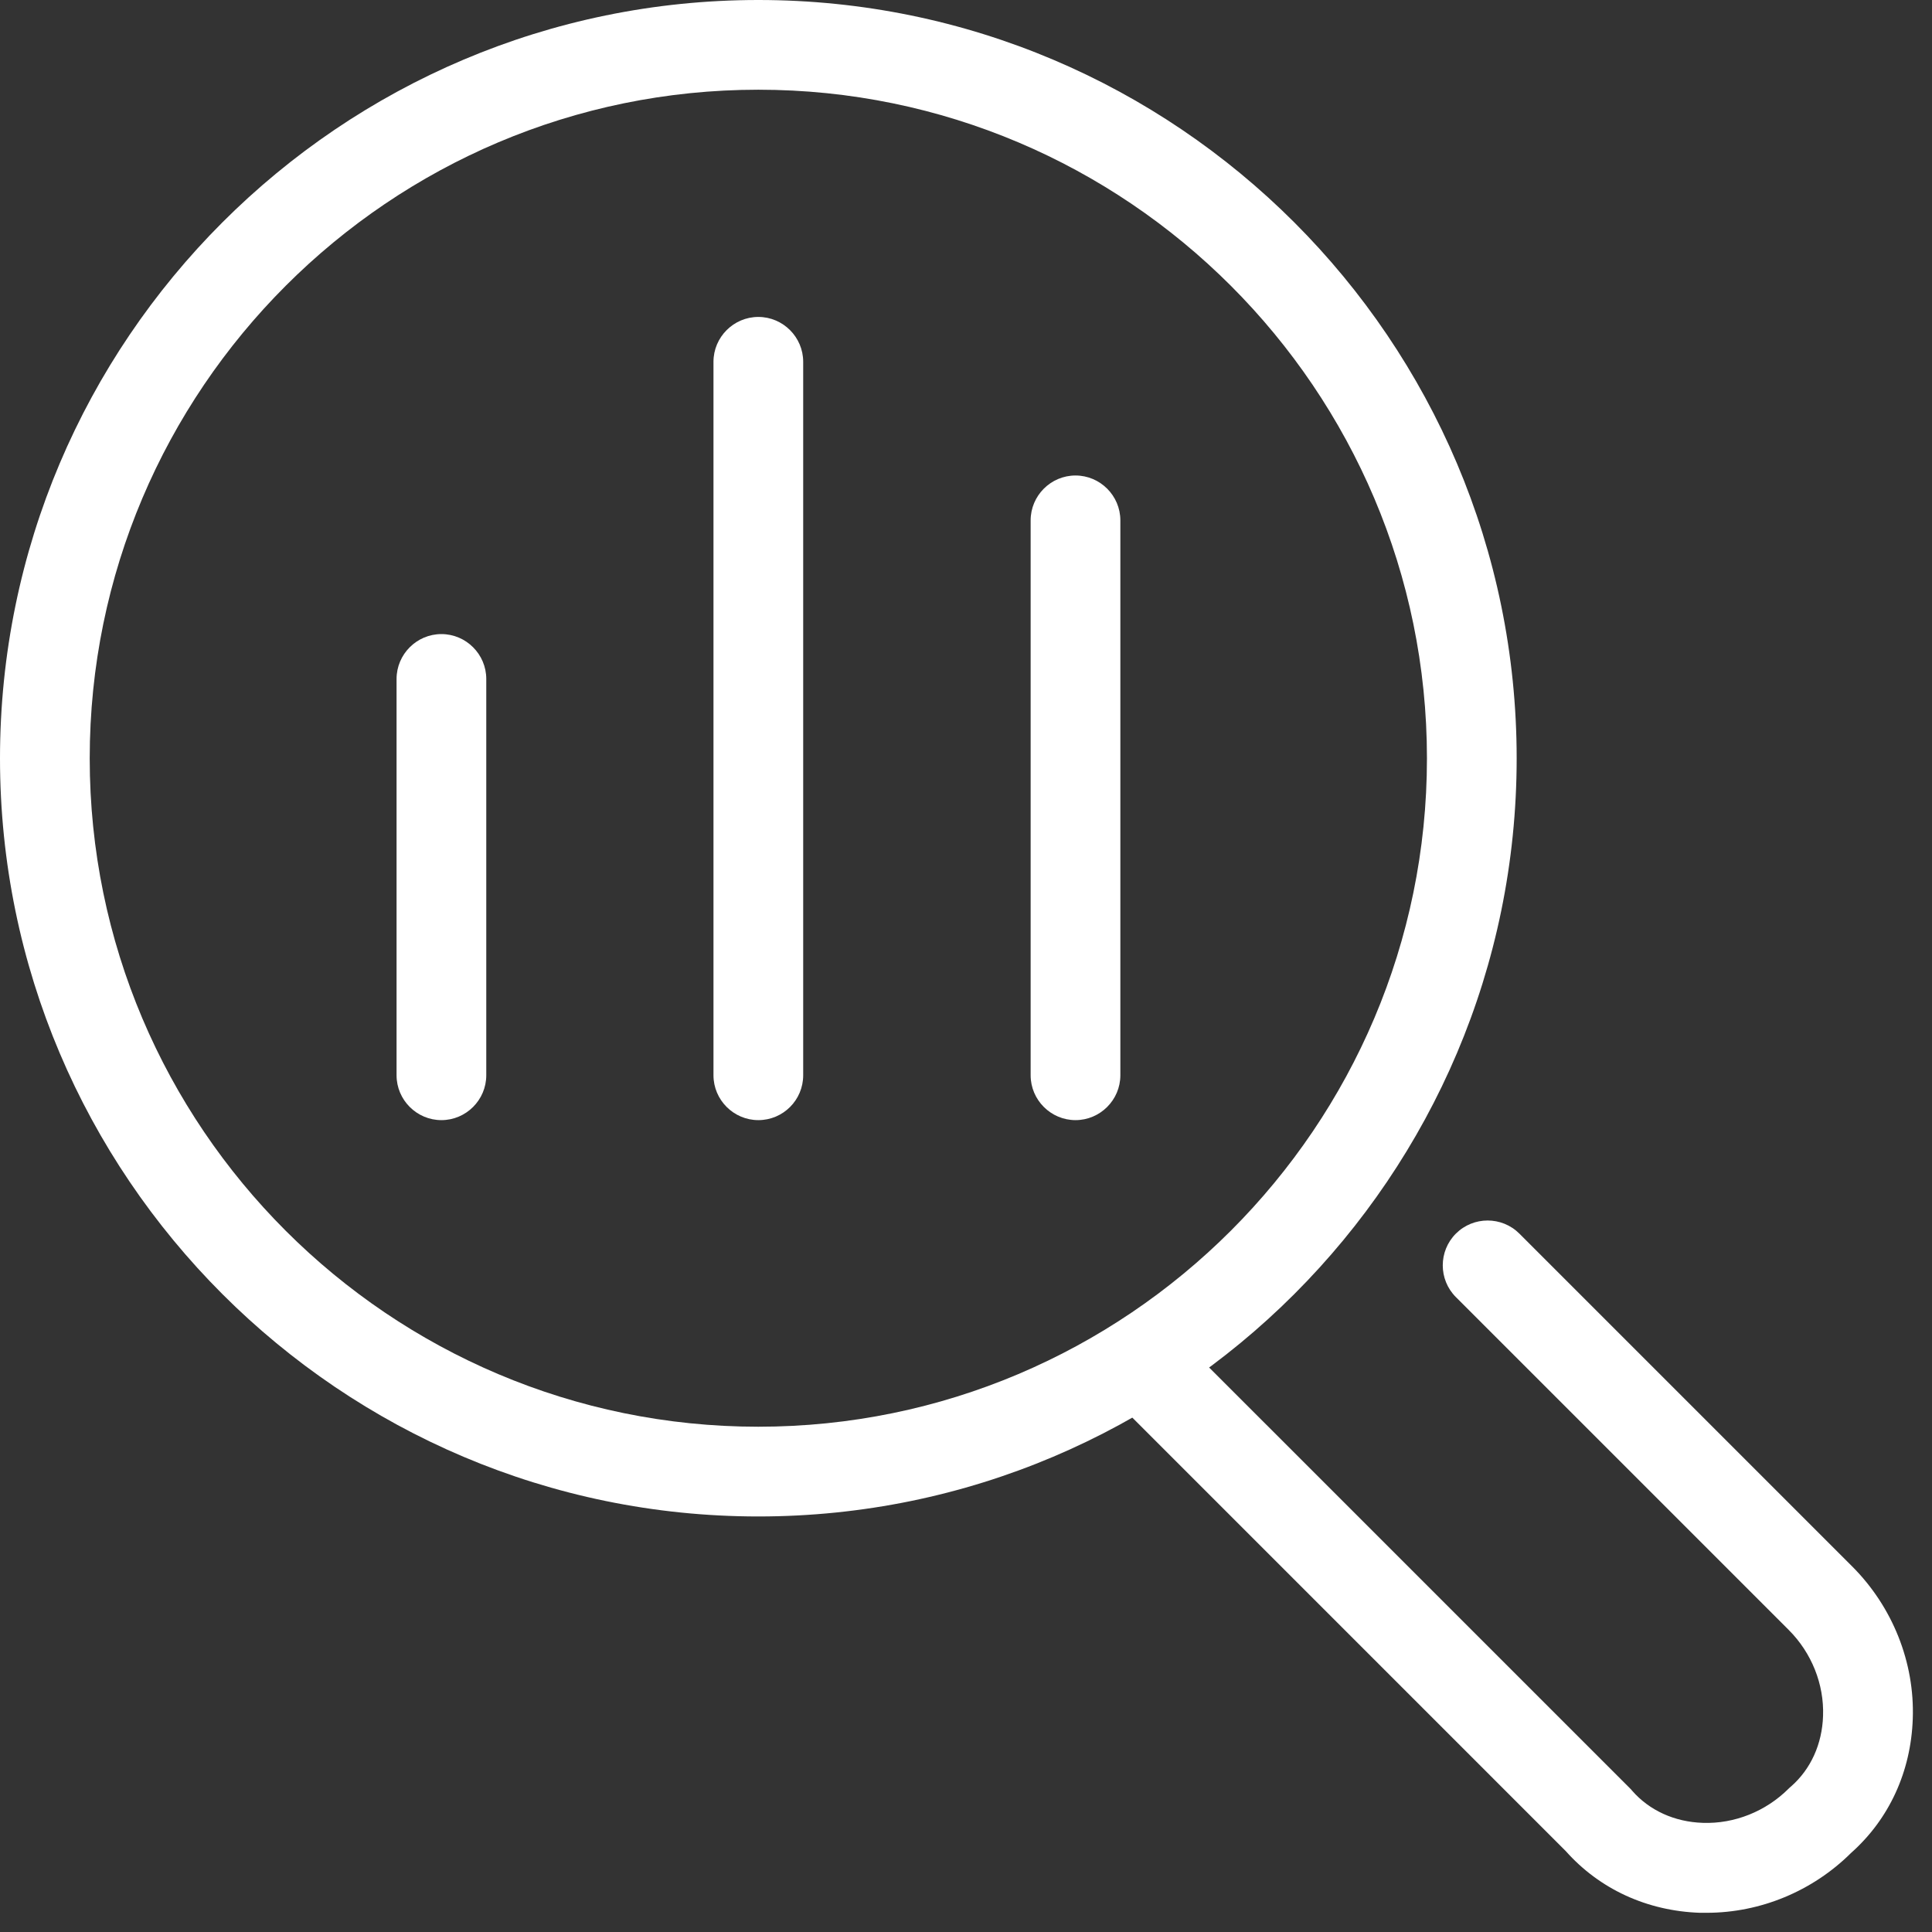
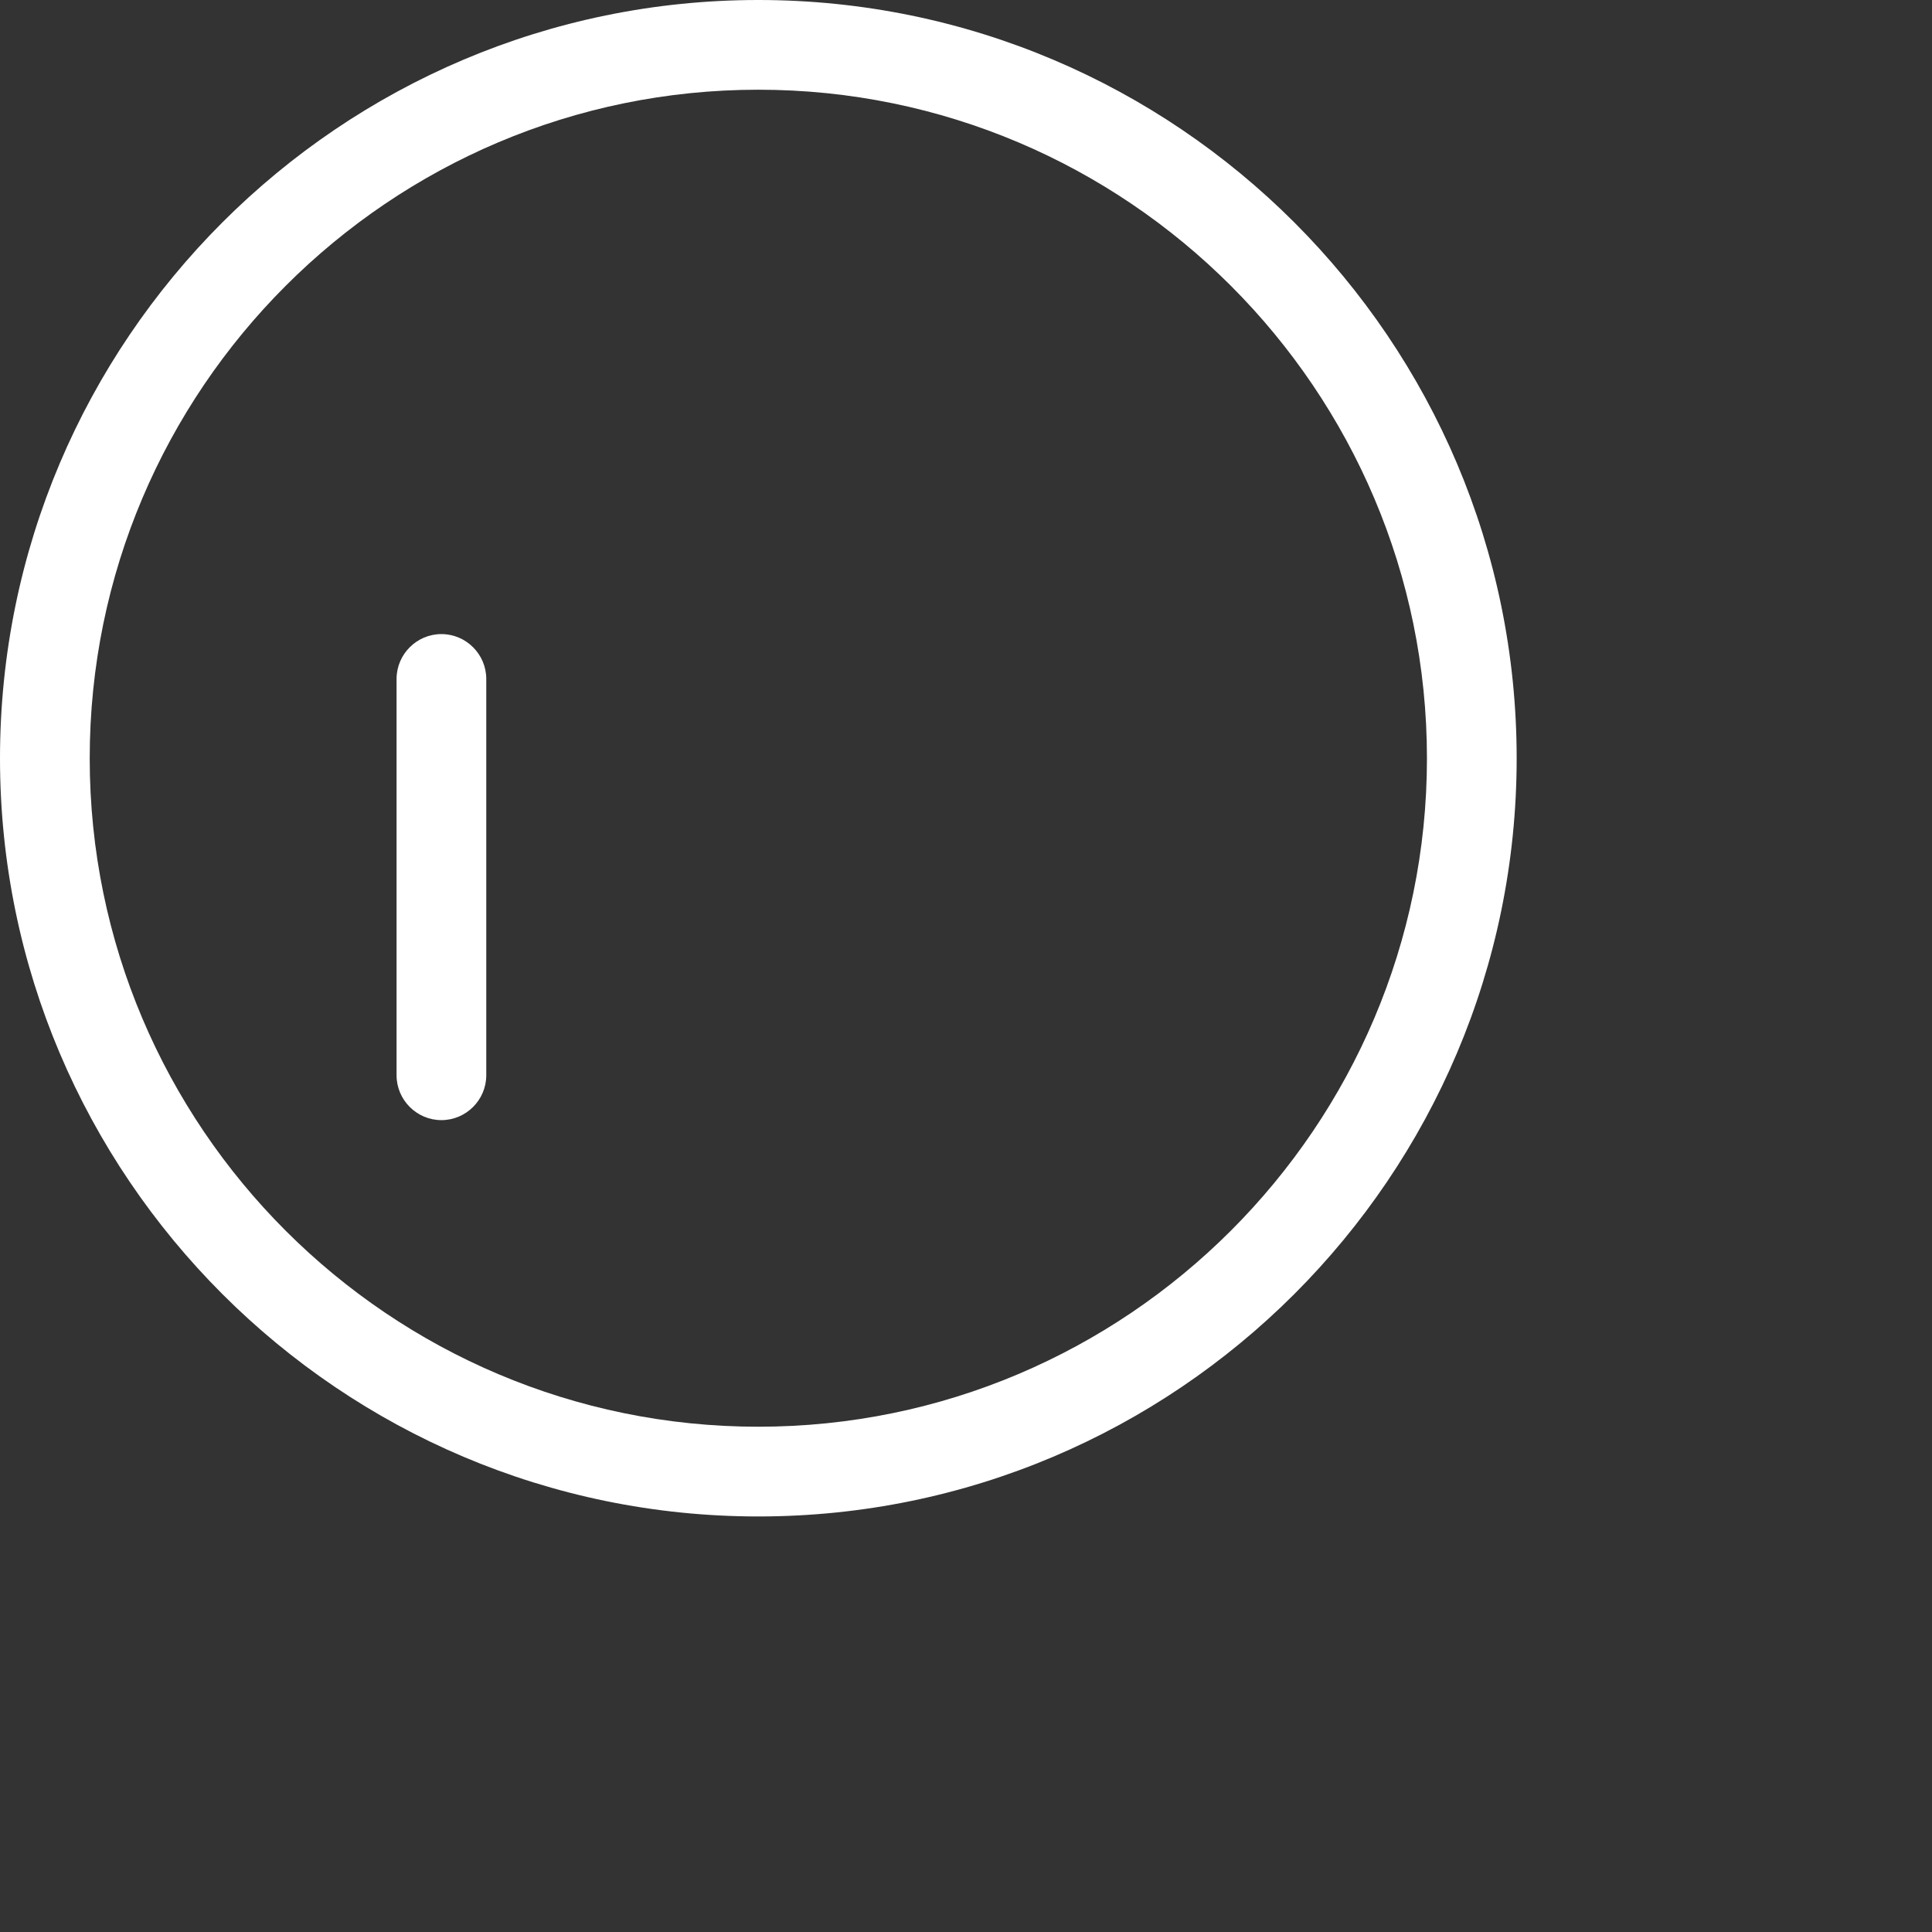
<svg xmlns="http://www.w3.org/2000/svg" width="85" height="85" fill="#ffffff" viewBox="0 0 85 85">
  <rect x="0" y="0" width="85" height="85" fill="#333333" stroke="none" />
-   <path d="M75.086 84.155C74.987 84.155 74.888 84.155 74.79 84.155C72.471 84.076 70.379 83.118 68.888 81.441L49.054 61.606C48.284 60.837 48.284 59.583 49.054 58.814C49.824 58.044 51.077 58.044 51.846 58.814L71.721 78.688C71.75 78.717 71.78 78.747 71.809 78.786C72.569 79.655 73.674 80.158 74.918 80.198C76.309 80.247 77.691 79.694 78.697 78.688C78.727 78.658 78.757 78.629 78.796 78.599C79.664 77.839 80.168 76.734 80.207 75.49C80.256 74.099 79.704 72.718 78.697 71.711L64.053 57.067C63.283 56.297 63.283 55.044 64.053 54.274C64.823 53.505 66.076 53.505 66.846 54.274L81.49 68.918C83.266 70.695 84.243 73.142 84.154 75.619C84.075 77.938 83.118 80.03 81.441 81.52C79.743 83.207 77.444 84.155 75.086 84.155Z" />
  <path d="M33.364 66.718C14.97 66.718 0 51.748 0 33.364C0 14.97 14.97 0 33.364 0C51.758 0 66.727 14.97 66.727 33.364C66.727 51.748 51.758 66.718 33.364 66.718ZM33.364 3.947C17.141 3.947 3.947 17.141 3.947 33.364C3.947 49.587 17.141 62.77 33.364 62.77C49.577 62.77 62.78 49.577 62.78 33.364C62.78 17.151 49.587 3.947 33.364 3.947Z" />
-   <path d="M33.364 49.281C32.278 49.281 31.39 48.393 31.39 47.307V15.917C31.39 14.832 32.278 13.944 33.364 13.944C34.449 13.944 35.337 14.832 35.337 15.917V47.307C35.337 48.393 34.459 49.281 33.364 49.281Z" />
  <path d="M19.42 49.281C18.335 49.281 17.447 48.393 17.447 47.307V29.871C17.447 28.785 18.335 27.897 19.42 27.897C20.506 27.897 21.394 28.785 21.394 29.871V47.307C21.394 48.393 20.506 49.281 19.42 49.281Z" />
-   <path d="M47.317 49.281C46.232 49.281 45.344 48.393 45.344 47.307V22.894C45.344 21.808 46.232 20.92 47.317 20.92C48.403 20.92 49.291 21.808 49.291 22.894V47.307C49.291 48.393 48.403 49.281 47.317 49.281Z" />
</svg>